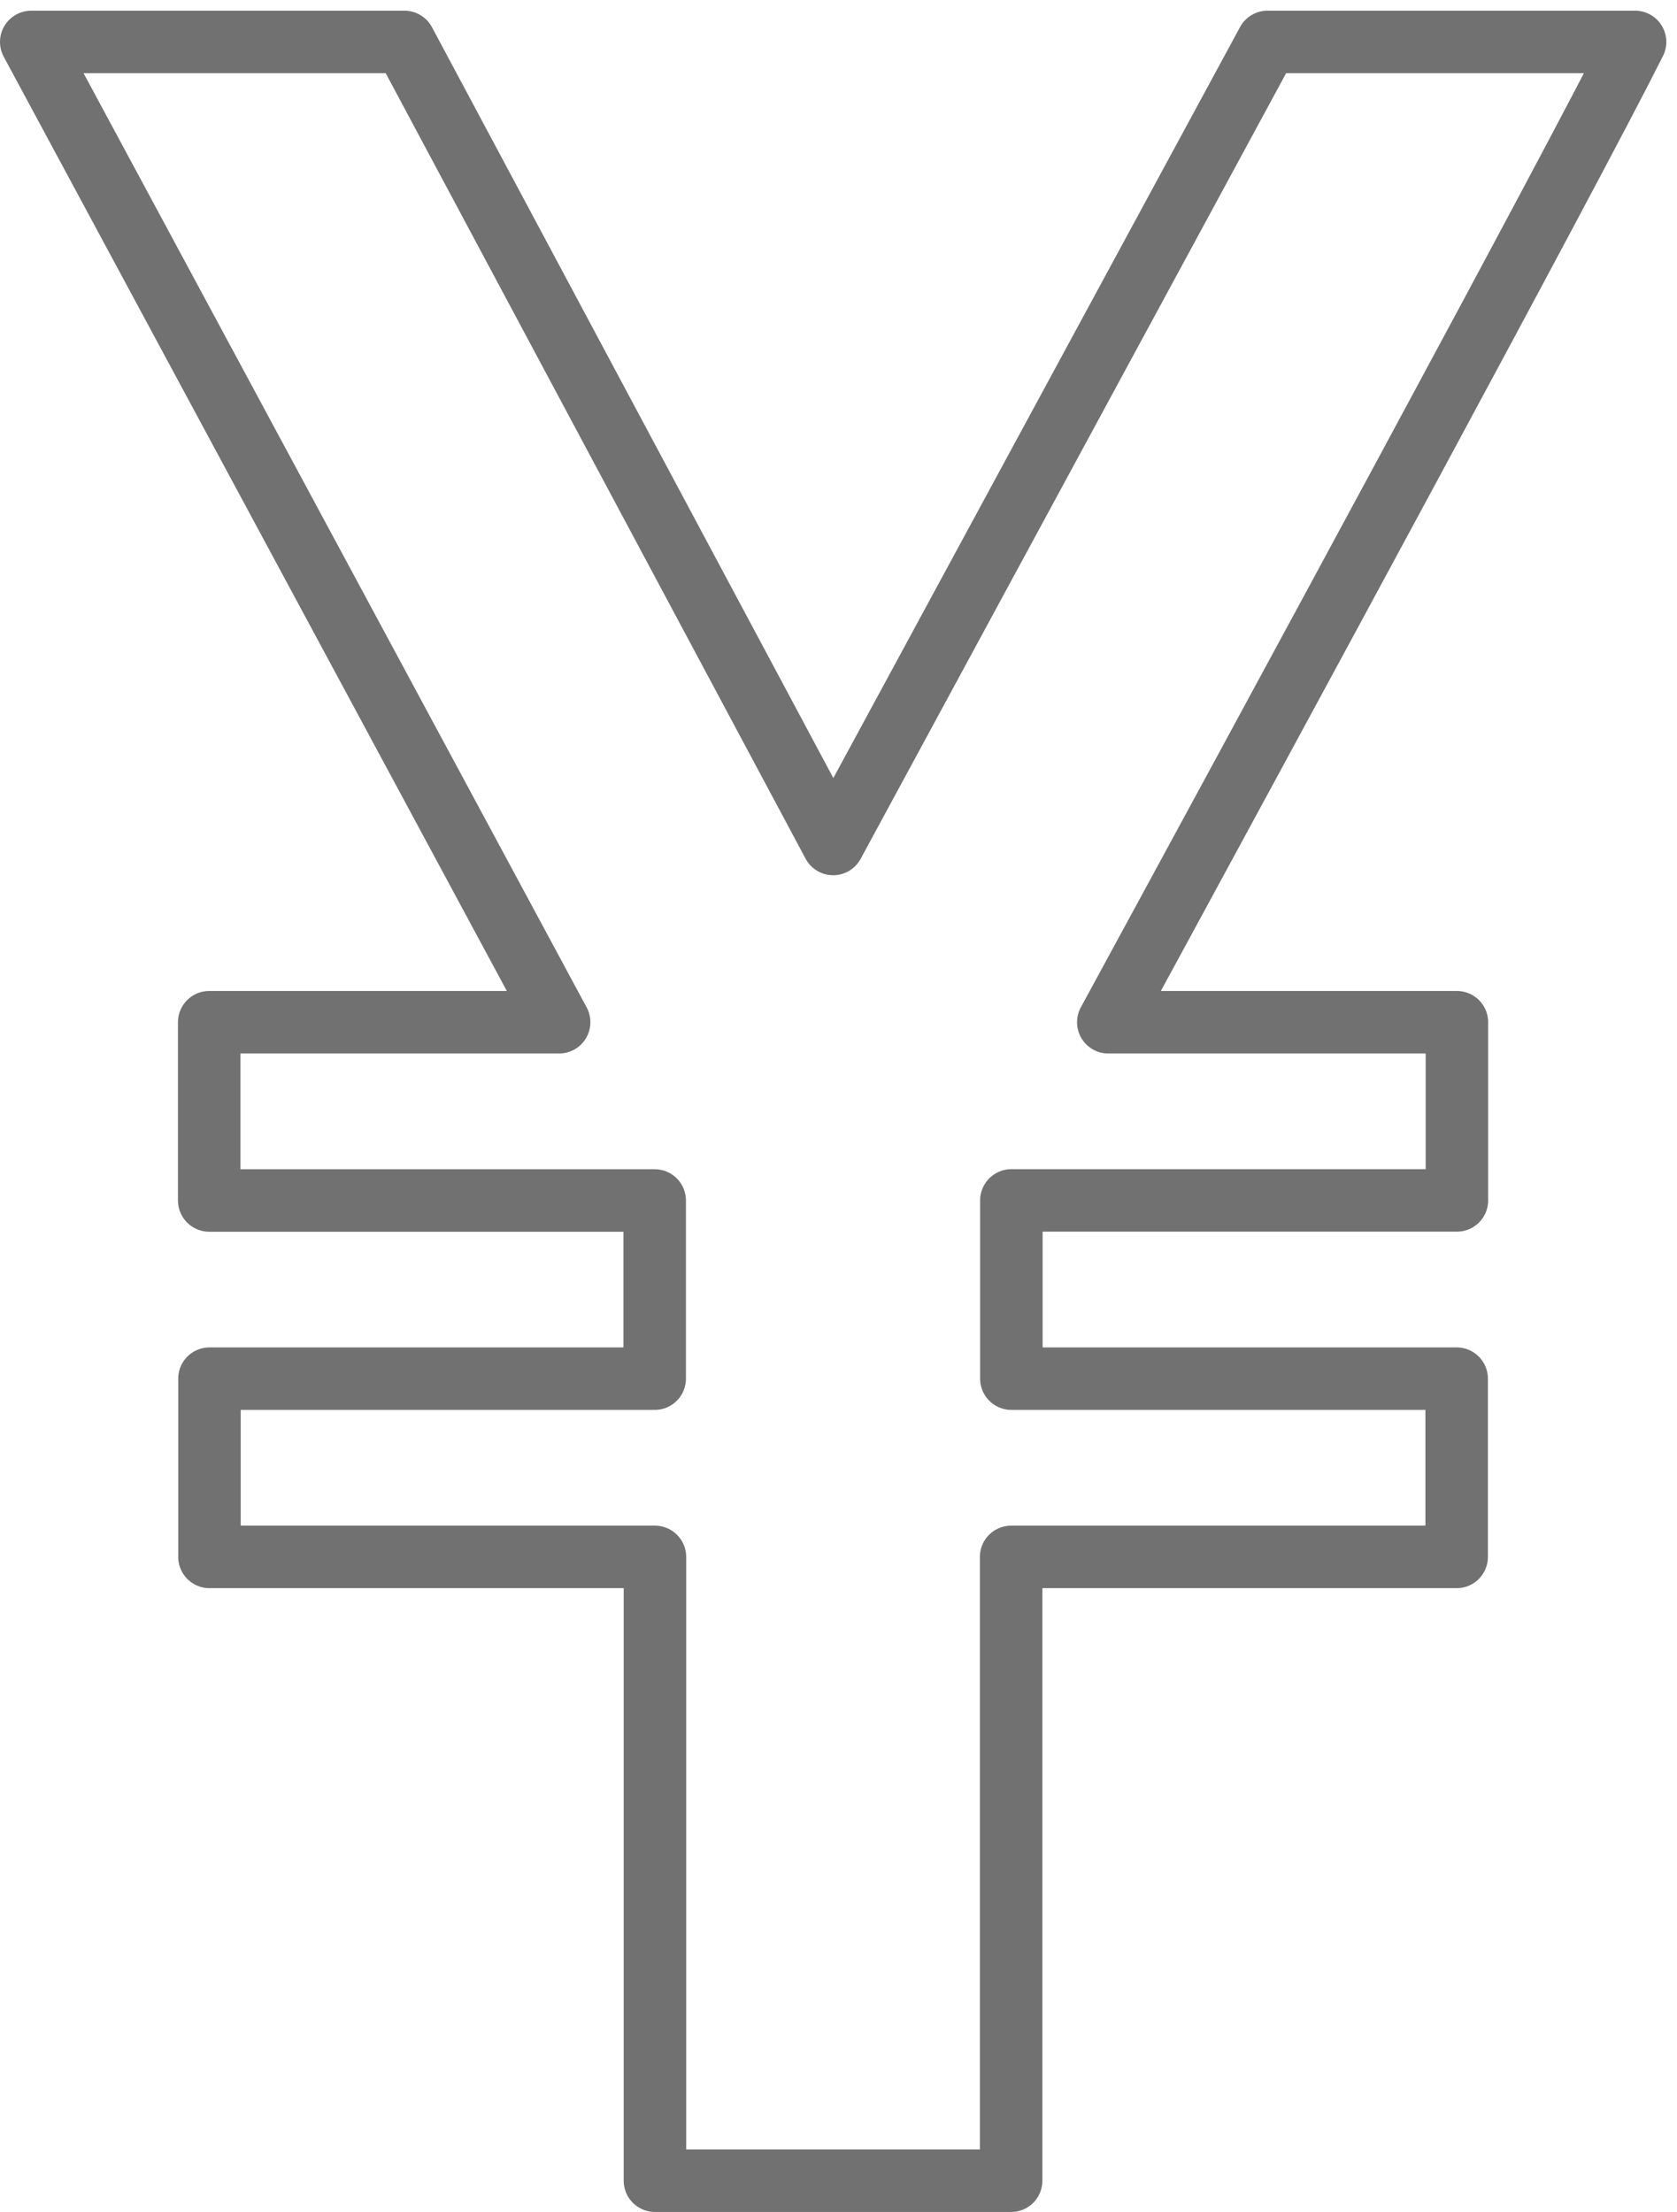
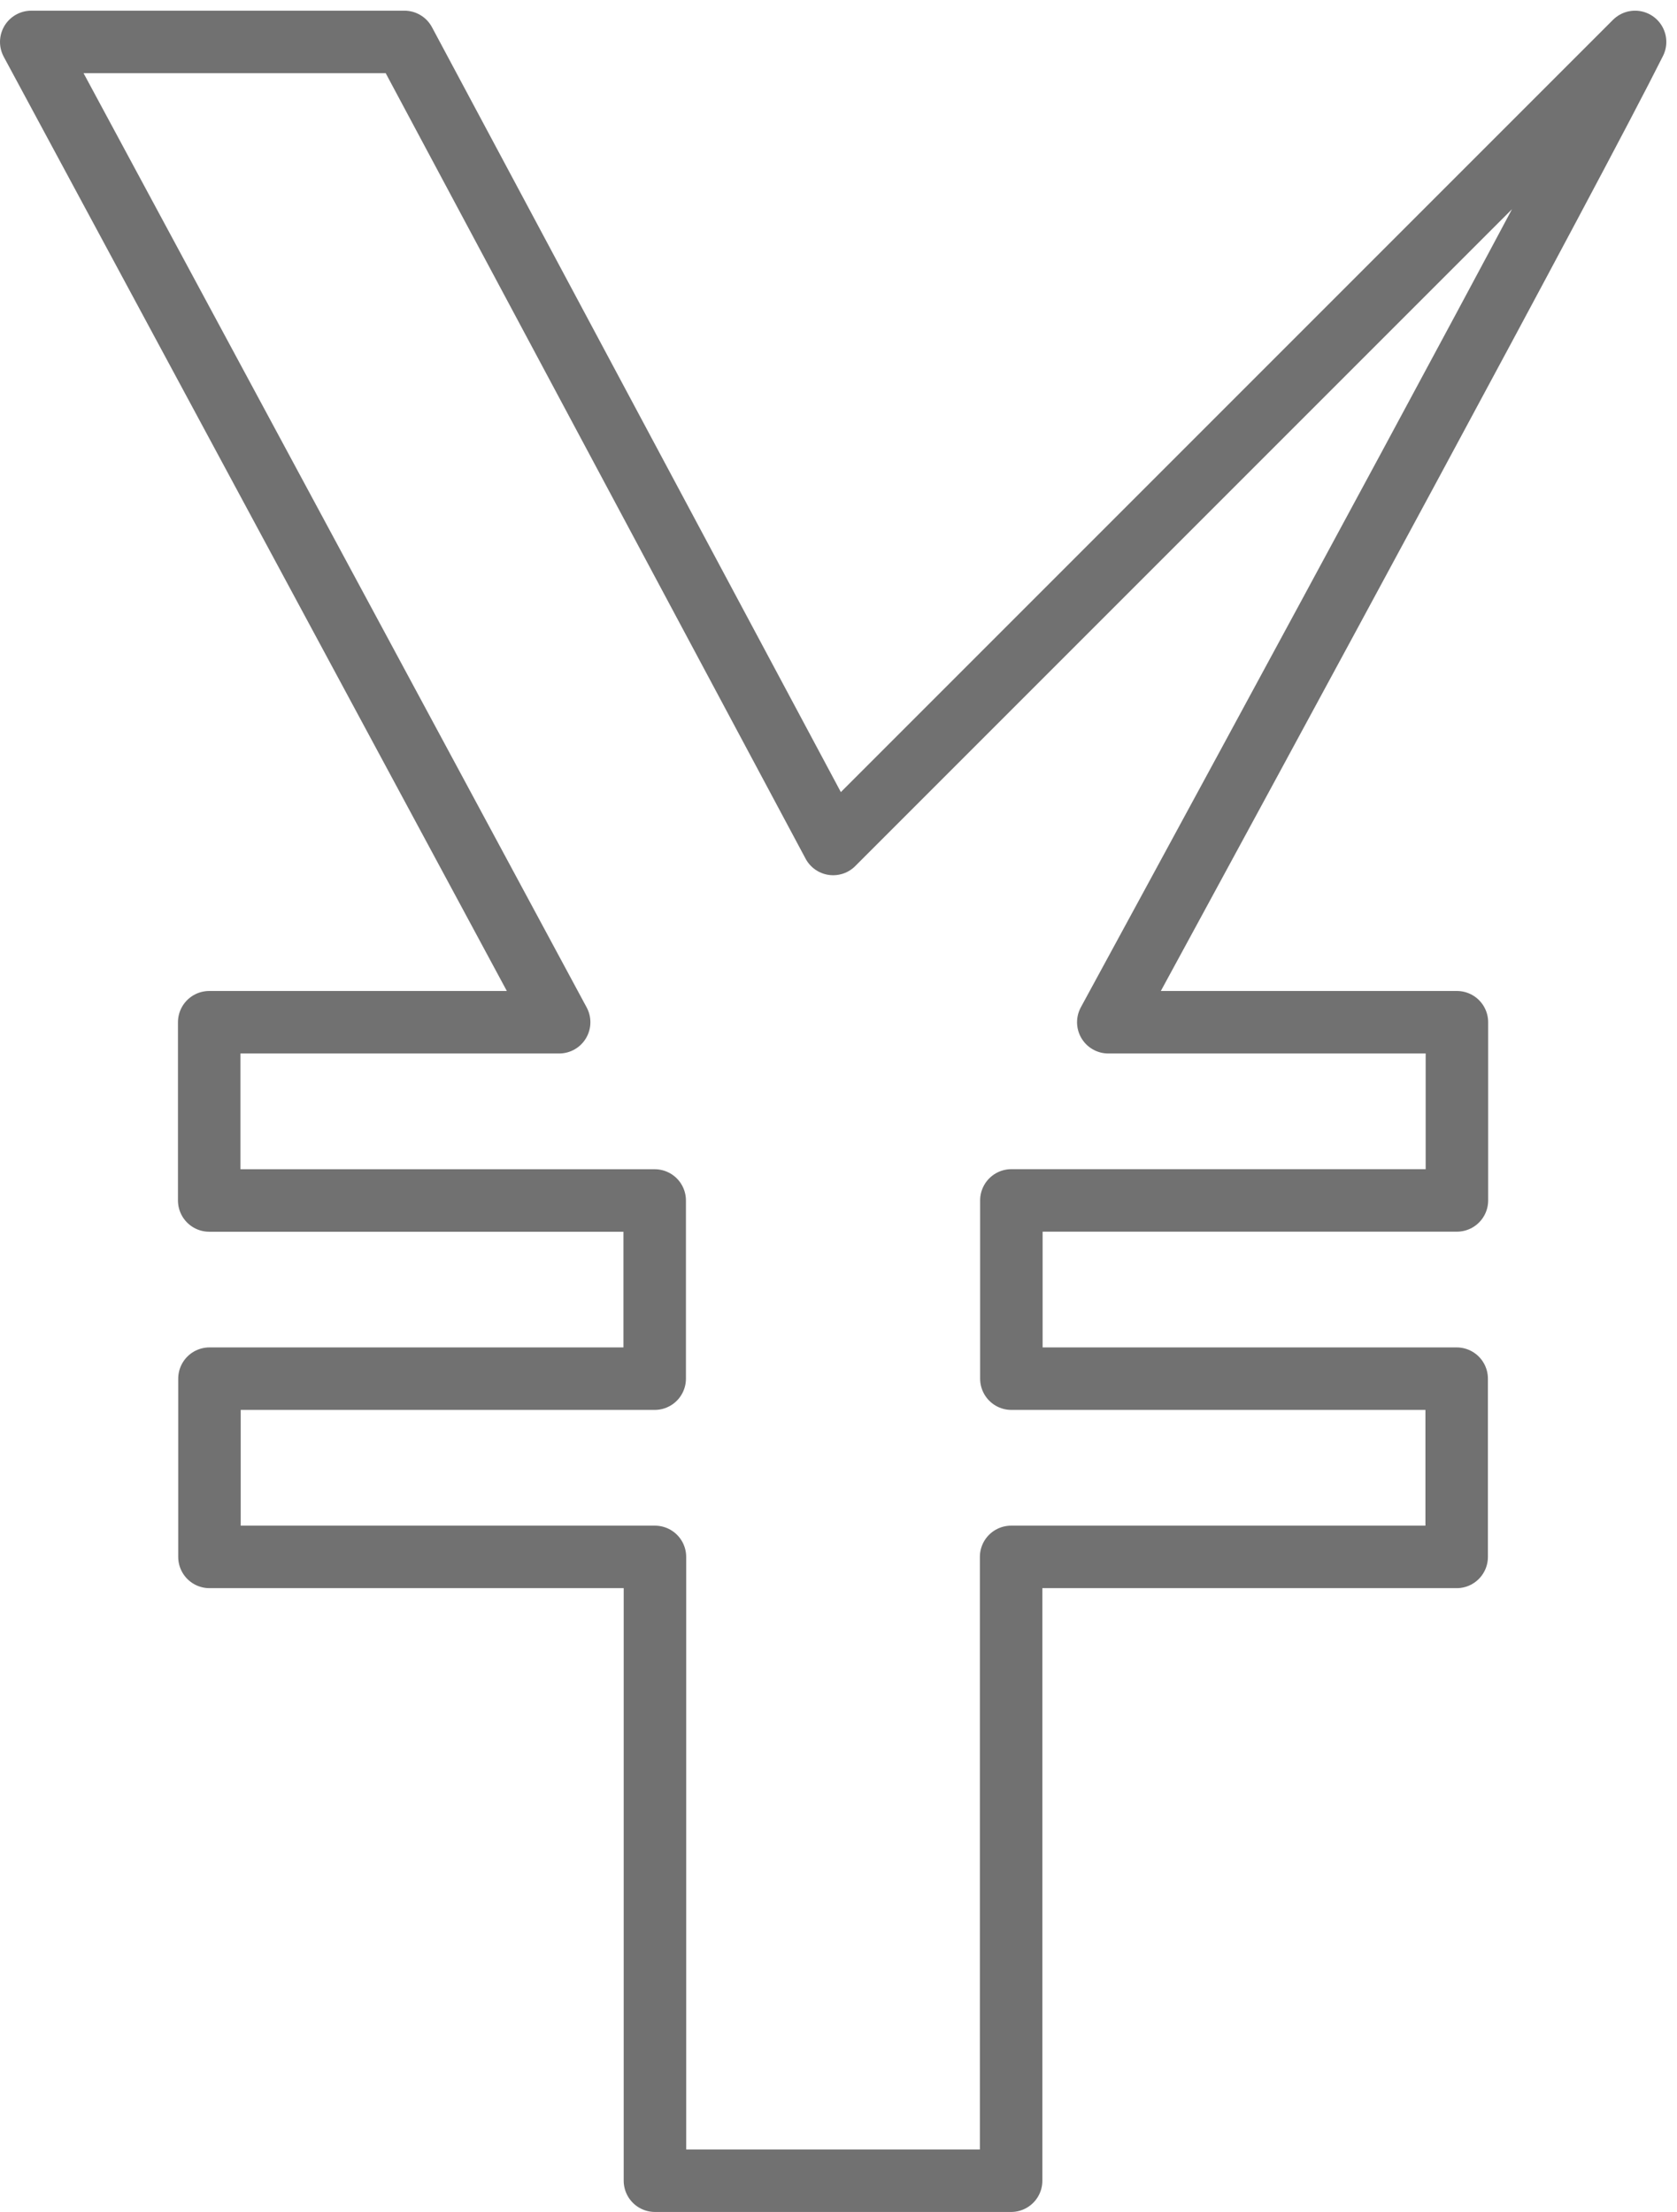
<svg xmlns="http://www.w3.org/2000/svg" width="26.837" height="35.392" viewBox="0 0 26.837 35.392">
-   <path id="パス_145614" data-name="パス 145614" d="M26.166.5H20.284L13.333,13.333,6.472.5H.5L8.948,16.185h-5.6v2.852h7.129v2.851H3.352V24.74h7.129v9.981h5.7V24.74h7.13V21.888H16.185V19.036h7.13V16.185H17.736C20.284,11.5,25.178,2.476,26.166.5" transform="translate(0 0.171)" fill="none" stroke="#717171" stroke-linecap="round" stroke-linejoin="round" stroke-width="1" />
+   <path id="パス_145614" data-name="パス 145614" d="M26.166.5L13.333,13.333,6.472.5H.5L8.948,16.185h-5.6v2.852h7.129v2.851H3.352V24.74h7.129v9.981h5.7V24.74h7.13V21.888H16.185V19.036h7.13V16.185H17.736C20.284,11.5,25.178,2.476,26.166.5" transform="translate(0 0.171)" fill="none" stroke="#717171" stroke-linecap="round" stroke-linejoin="round" stroke-width="1" />
</svg>